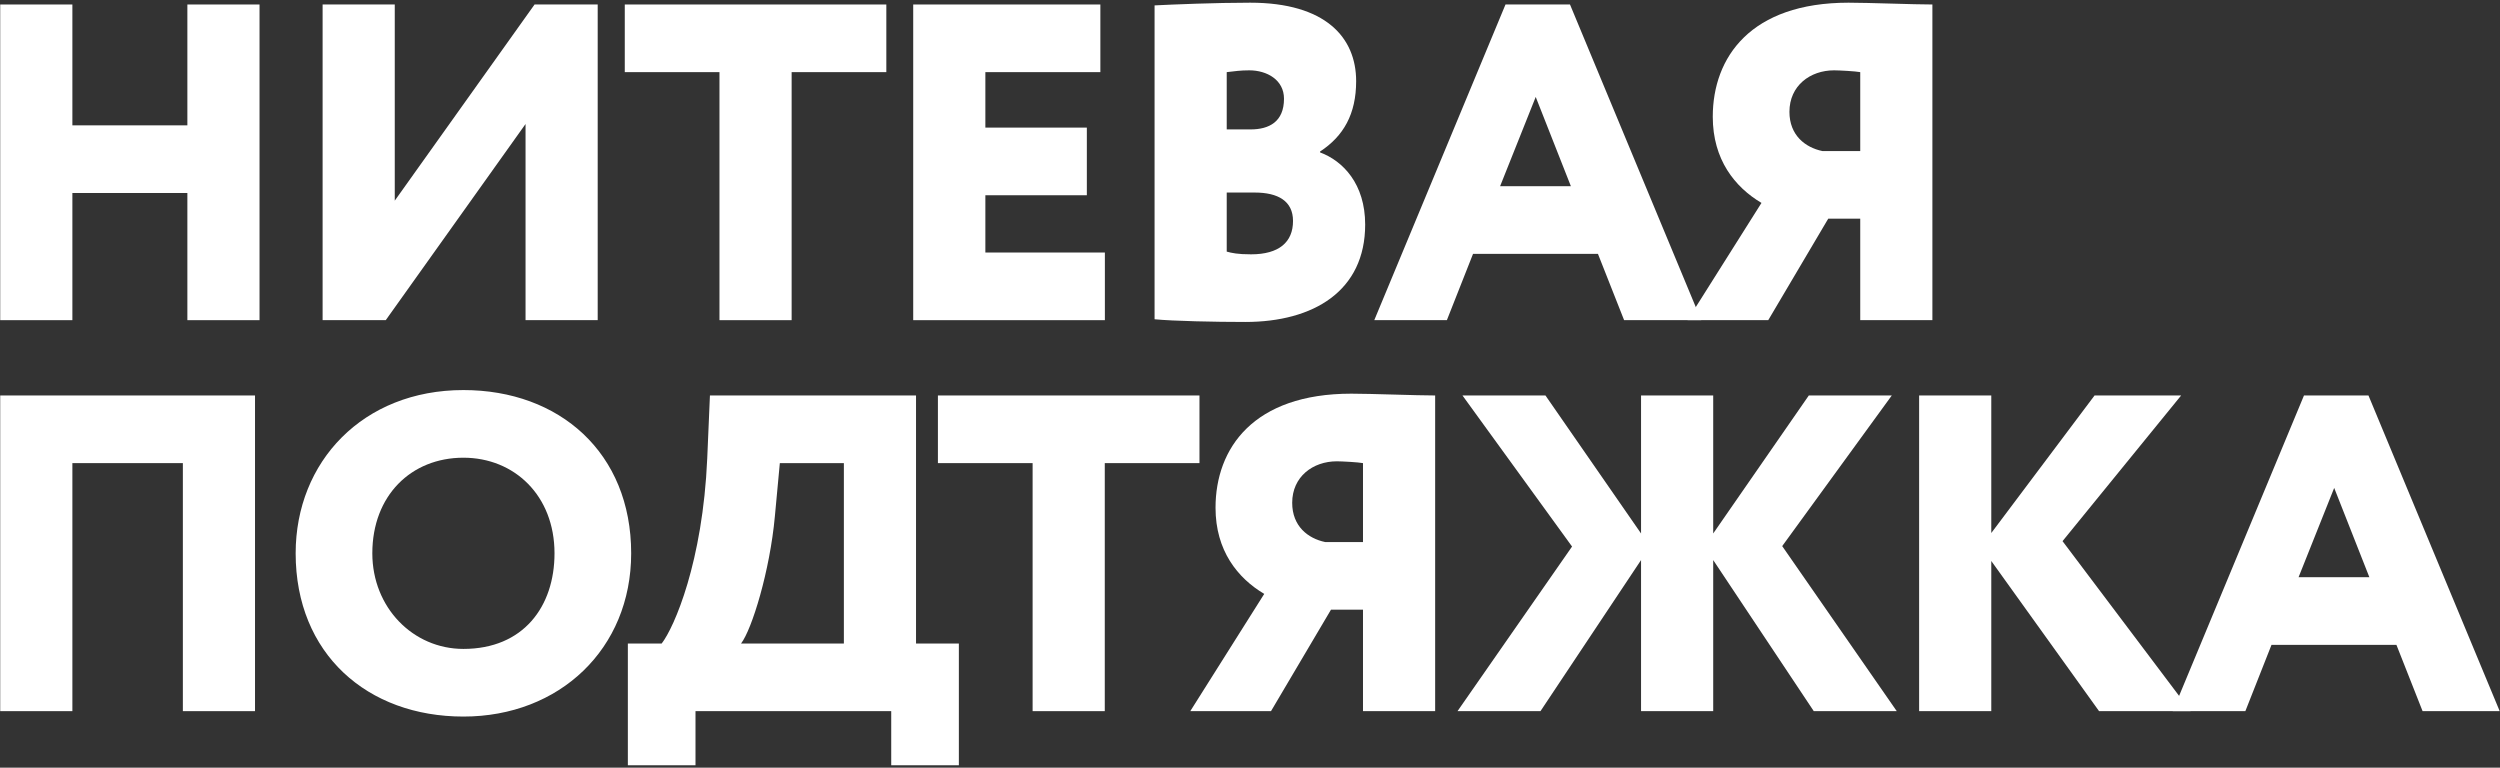
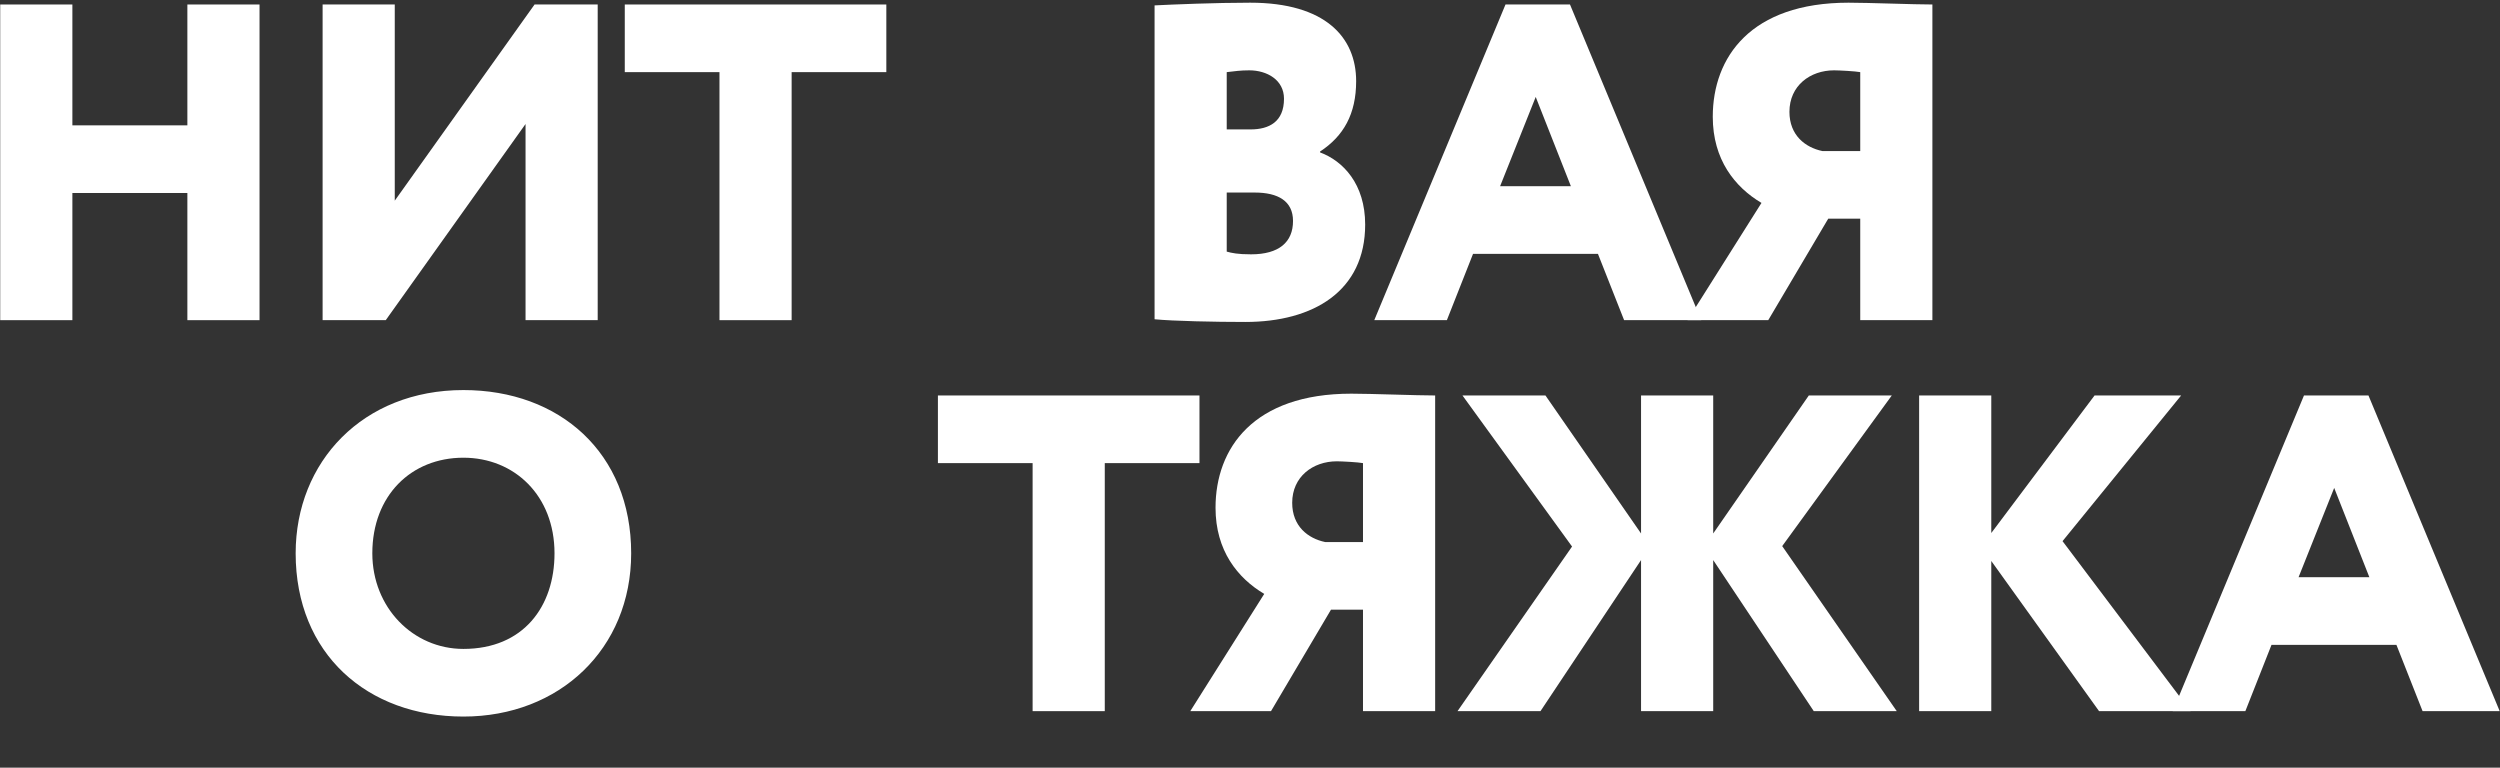
<svg xmlns="http://www.w3.org/2000/svg" width="876" height="269" viewBox="0 0 876 269" fill="none">
  <rect x="0" y="0" width="876" height="269" fill="#333333" stroke="none" />
  <path d="M65.656 112.186H90.939V1.574H65.656V43.923H25.361V1.574H0.078V112.186H25.361V67.625H65.656V112.186Z" fill="white" />
  <path d="M135.165 112.186L184.151 43.449V112.186H209.434V1.574H187.311L138.325 70.312V1.574H113.043V112.186H135.165Z" fill="white" />
  <path d="M218.921 25.276H252.105V112.186H277.387V25.276H310.571V1.574H218.921V25.276Z" fill="white" />
-   <path d="M319.991 112.186H387.148V88.484H345.273V68.415H380.828V44.713H345.273V25.276H385.568V1.574H319.991V112.186Z" fill="white" />
  <path d="M404.561 111.87C411.04 112.502 425.736 112.818 436.323 112.818C460.341 112.818 478.356 101.915 478.356 78.686C478.356 64.465 470.613 56.406 462.554 53.404V53.088C470.771 47.715 475.195 39.972 475.195 28.437C475.195 13.109 464.45 0.942 438.061 0.942C426.052 0.942 410.724 1.574 404.561 1.89V111.87ZM439.641 67.467C447.858 67.467 453.073 70.47 453.073 77.422C453.073 84.849 448.174 89.116 438.377 89.116C433.636 89.116 431.582 88.642 429.844 88.168V67.467H439.641ZM437.745 24.644C443.908 24.644 449.912 27.963 449.912 34.599C449.912 42.658 444.698 45.345 438.219 45.345H429.844V25.276C432.688 24.96 434.585 24.644 437.745 24.644Z" fill="white" />
  <path d="M481.546 112.186H506.986L516.151 88.958H559.922L569.088 112.186H596.109L550.125 1.574H527.529L481.546 112.186ZM538.116 33.967L550.441 65.255H525.633L538.116 33.967Z" fill="white" />
  <path d="M651.827 112.186H677.11V1.574C670.631 1.574 654.672 0.942 647.719 0.942C613.429 0.942 600.155 20.062 600.155 40.92C600.155 55.932 607.898 65.571 617.221 71.102L591.306 112.186H619.592L640.608 76.632H651.827V112.186ZM638.554 52.93C632.549 51.665 627.018 47.399 627.018 39.182C627.018 30.017 634.287 24.644 642.662 24.644C644.4 24.644 650.247 24.96 651.827 25.276V52.93H638.554Z" fill="white" />
-   <path d="M64.075 249.186H89.358V138.574H0.078V249.186H25.361V162.276H64.075V249.186Z" fill="white" />
  <path d="M103.598 193.88C103.598 229.118 128.723 251.083 162.381 251.083C196.039 251.083 221.164 227.38 221.164 193.88C221.164 158.642 196.039 136.678 162.381 136.678C127.143 136.678 103.598 161.802 103.598 193.88ZM130.462 193.88C130.462 173.654 144.051 160.38 162.381 160.38C180.237 160.38 194.301 173.654 194.301 193.88C194.301 212.526 183.398 227.38 162.381 227.38C144.683 227.38 130.462 212.842 130.462 193.88Z" fill="white" />
-   <path d="M220.001 268.149H243.704V249.186H312.284V268.149H335.986V225.484H320.975V138.574H248.76L247.812 160.696C246.232 196.882 236.277 219.795 231.852 225.484H220.001V268.149ZM271.515 180.923L273.253 162.276H295.692V225.484H259.664C263.456 220.585 269.777 200.043 271.515 180.923Z" fill="white" />
  <path d="M328.645 162.276H361.828V249.186H387.111V162.276H420.295V138.574H328.645V162.276Z" fill="white" />
  <path d="M477.594 249.186H502.877V138.574C496.398 138.574 480.438 137.942 473.485 137.942C439.195 137.942 425.922 157.062 425.922 177.92C425.922 192.932 433.665 202.571 442.988 208.102L417.073 249.186H445.358L466.375 213.632H477.594V249.186ZM464.32 189.93C458.316 188.665 452.785 184.399 452.785 176.182C452.785 167.017 460.054 161.644 468.429 161.644C470.167 161.644 476.014 161.96 477.594 162.276V189.93H464.32Z" fill="white" />
  <path d="M550.848 191.51L510.711 249.186H539.786L575.024 196.25V249.186H600.307V196.25L635.545 249.186H664.621L624.484 191.352L662.882 138.574H633.807L600.307 186.927V138.574H575.024V186.927L541.525 138.574H512.449L550.848 191.51Z" fill="white" />
  <path d="M672.463 249.186H697.746V196.566L735.513 249.186H767.59L722.713 189.614L764.272 138.574H733.932L697.746 186.769V138.574H672.463V249.186Z" fill="white" />
  <path d="M761.33 249.186H786.771L795.936 225.958H839.707L848.872 249.186H875.893L829.91 138.574H807.313L761.33 249.186ZM817.901 170.967L830.226 202.255H805.417L817.901 170.967Z" fill="white" />
</svg>